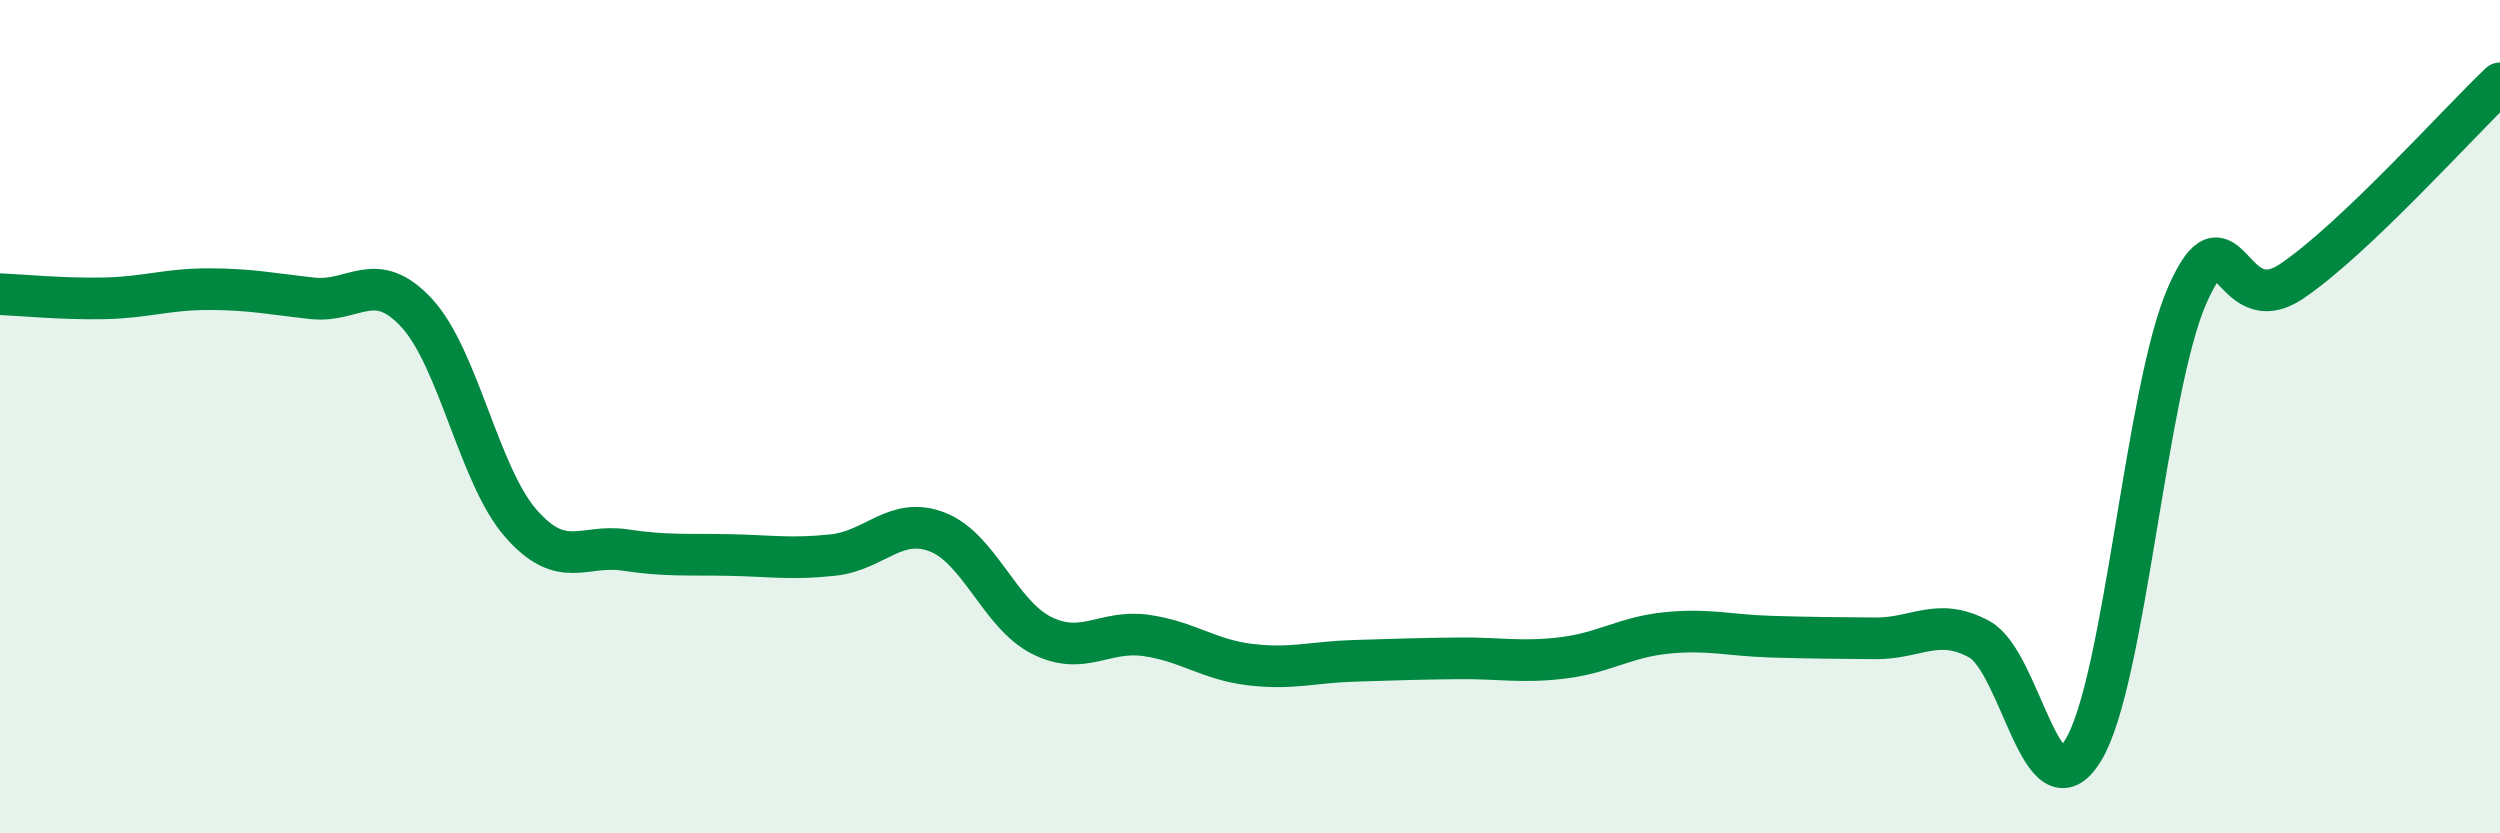
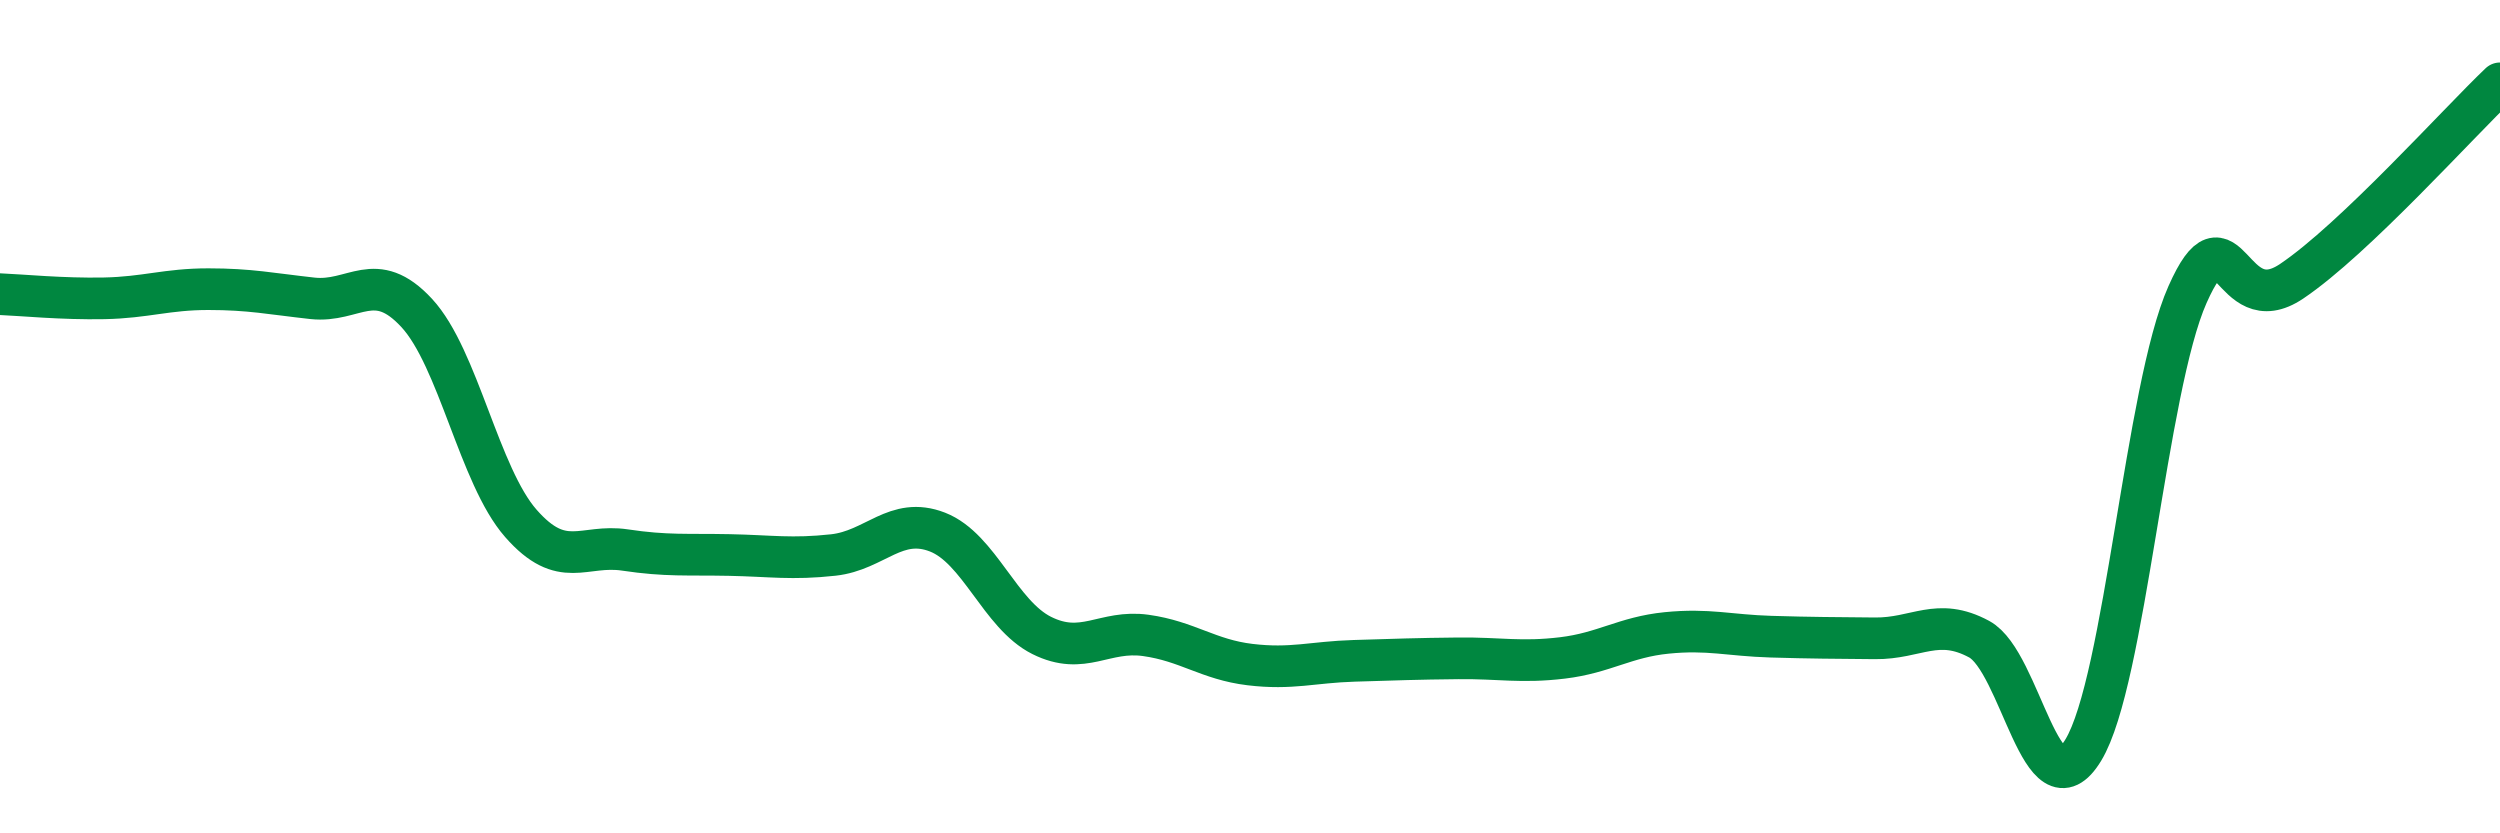
<svg xmlns="http://www.w3.org/2000/svg" width="60" height="20" viewBox="0 0 60 20">
-   <path d="M 0,7.06 C 0.5,7.08 1.5,7.18 2.5,7.16 C 3.5,7.14 4,6.94 5,6.94 C 6,6.94 6.5,7.05 7.5,7.16 C 8.5,7.27 9,6.43 10,7.51 C 11,8.59 11.5,11.42 12.5,12.56 C 13.5,13.7 14,13.05 15,13.2 C 16,13.35 16.5,13.3 17.5,13.32 C 18.5,13.34 19,13.43 20,13.32 C 21,13.21 21.5,12.38 22.5,12.77 C 23.5,13.16 24,14.75 25,15.25 C 26,15.75 26.5,15.11 27.5,15.25 C 28.5,15.39 29,15.83 30,15.95 C 31,16.07 31.5,15.89 32.5,15.86 C 33.5,15.83 34,15.81 35,15.8 C 36,15.79 36.5,15.91 37.5,15.79 C 38.5,15.67 39,15.29 40,15.19 C 41,15.09 41.5,15.25 42.5,15.28 C 43.5,15.31 44,15.31 45,15.32 C 46,15.33 46.5,14.8 47.5,15.34 C 48.5,15.88 49,19.65 50,18 C 51,16.35 51.5,9.32 52.5,7.07 C 53.5,4.82 53.5,7.76 55,6.75 C 56.5,5.74 59,2.95 60,2L60 20L0 20Z" fill="#008740" opacity="0.1" stroke-linecap="round" stroke-linejoin="round" />
  <path d="M 0,7.06 C 0.5,7.08 1.5,7.18 2.5,7.16 C 3.5,7.14 4,6.94 5,6.94 C 6,6.94 6.5,7.05 7.5,7.16 C 8.5,7.27 9,6.43 10,7.51 C 11,8.59 11.5,11.42 12.5,12.56 C 13.5,13.7 14,13.05 15,13.2 C 16,13.35 16.5,13.3 17.5,13.32 C 18.5,13.34 19,13.43 20,13.32 C 21,13.21 21.5,12.38 22.5,12.77 C 23.5,13.16 24,14.75 25,15.25 C 26,15.75 26.5,15.11 27.5,15.25 C 28.5,15.39 29,15.83 30,15.95 C 31,16.07 31.5,15.89 32.5,15.86 C 33.5,15.83 34,15.81 35,15.8 C 36,15.79 36.5,15.91 37.5,15.79 C 38.5,15.67 39,15.29 40,15.19 C 41,15.09 41.5,15.25 42.5,15.28 C 43.5,15.31 44,15.31 45,15.32 C 46,15.33 46.5,14.8 47.5,15.34 C 48.5,15.88 49,19.65 50,18 C 51,16.35 51.5,9.32 52.5,7.07 C 53.5,4.82 53.5,7.76 55,6.75 C 56.5,5.74 59,2.95 60,2" stroke="#008740" stroke-width="1" fill="none" stroke-linecap="round" stroke-linejoin="round" />
</svg>